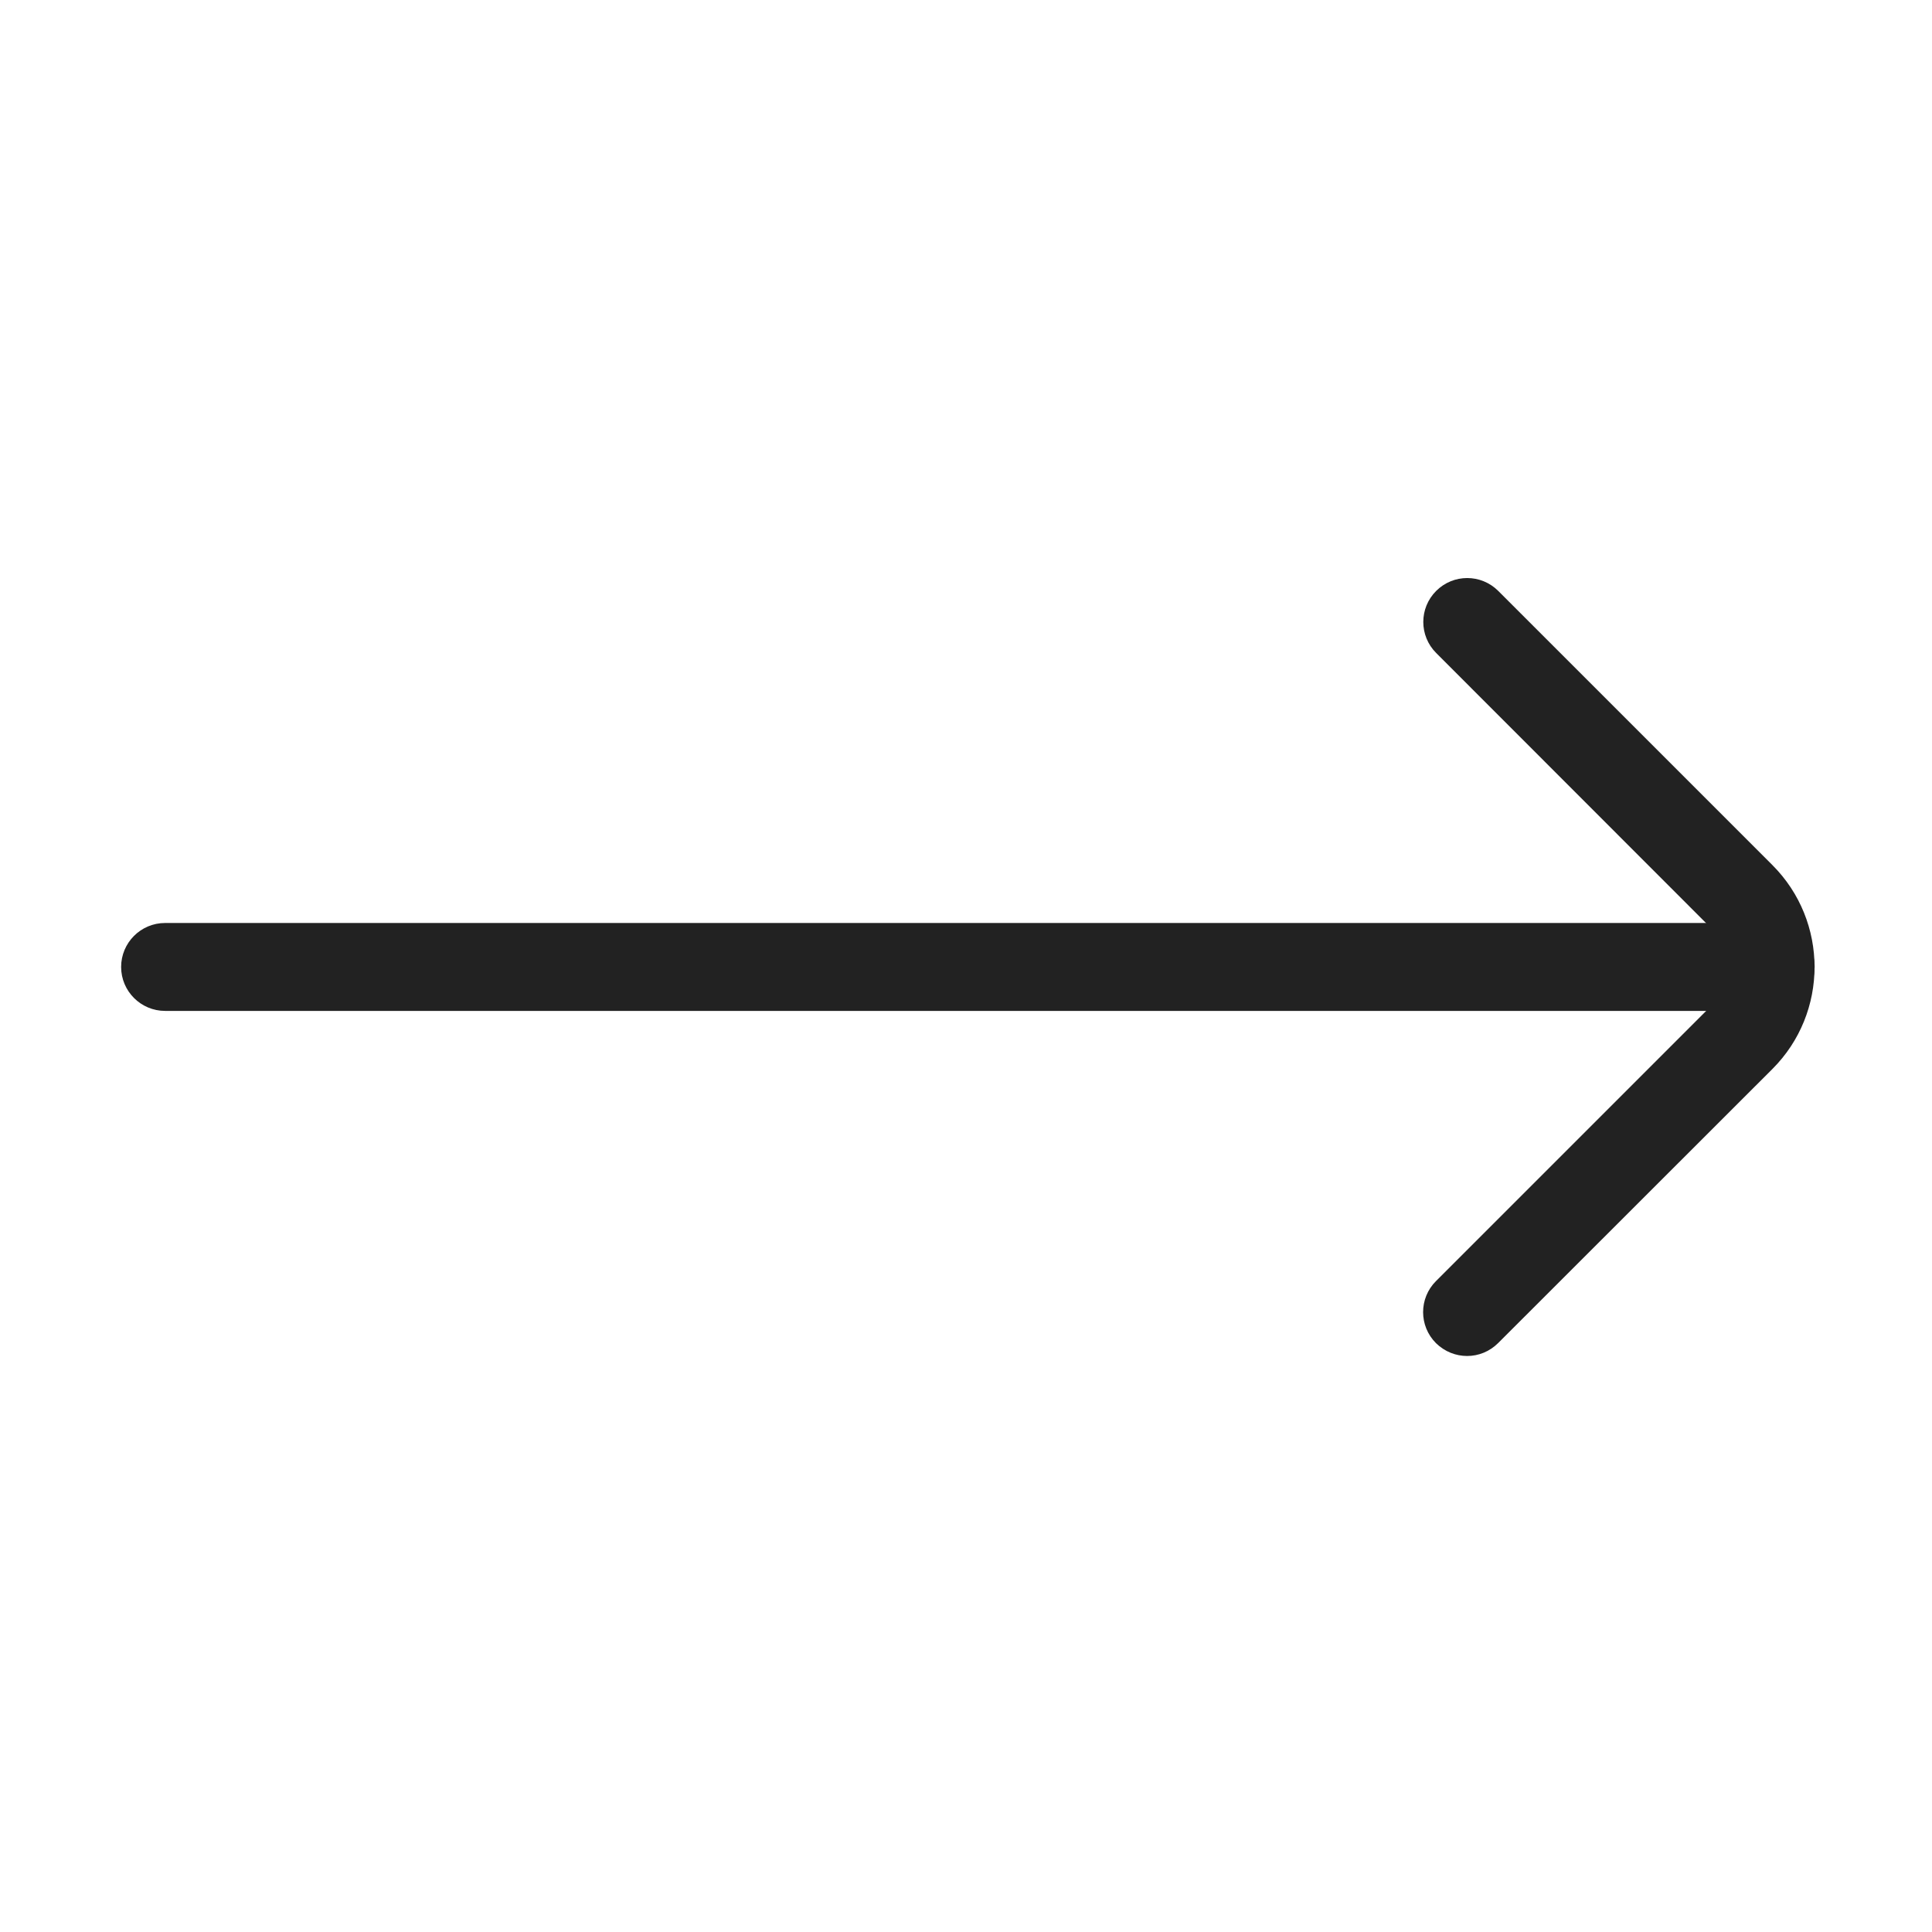
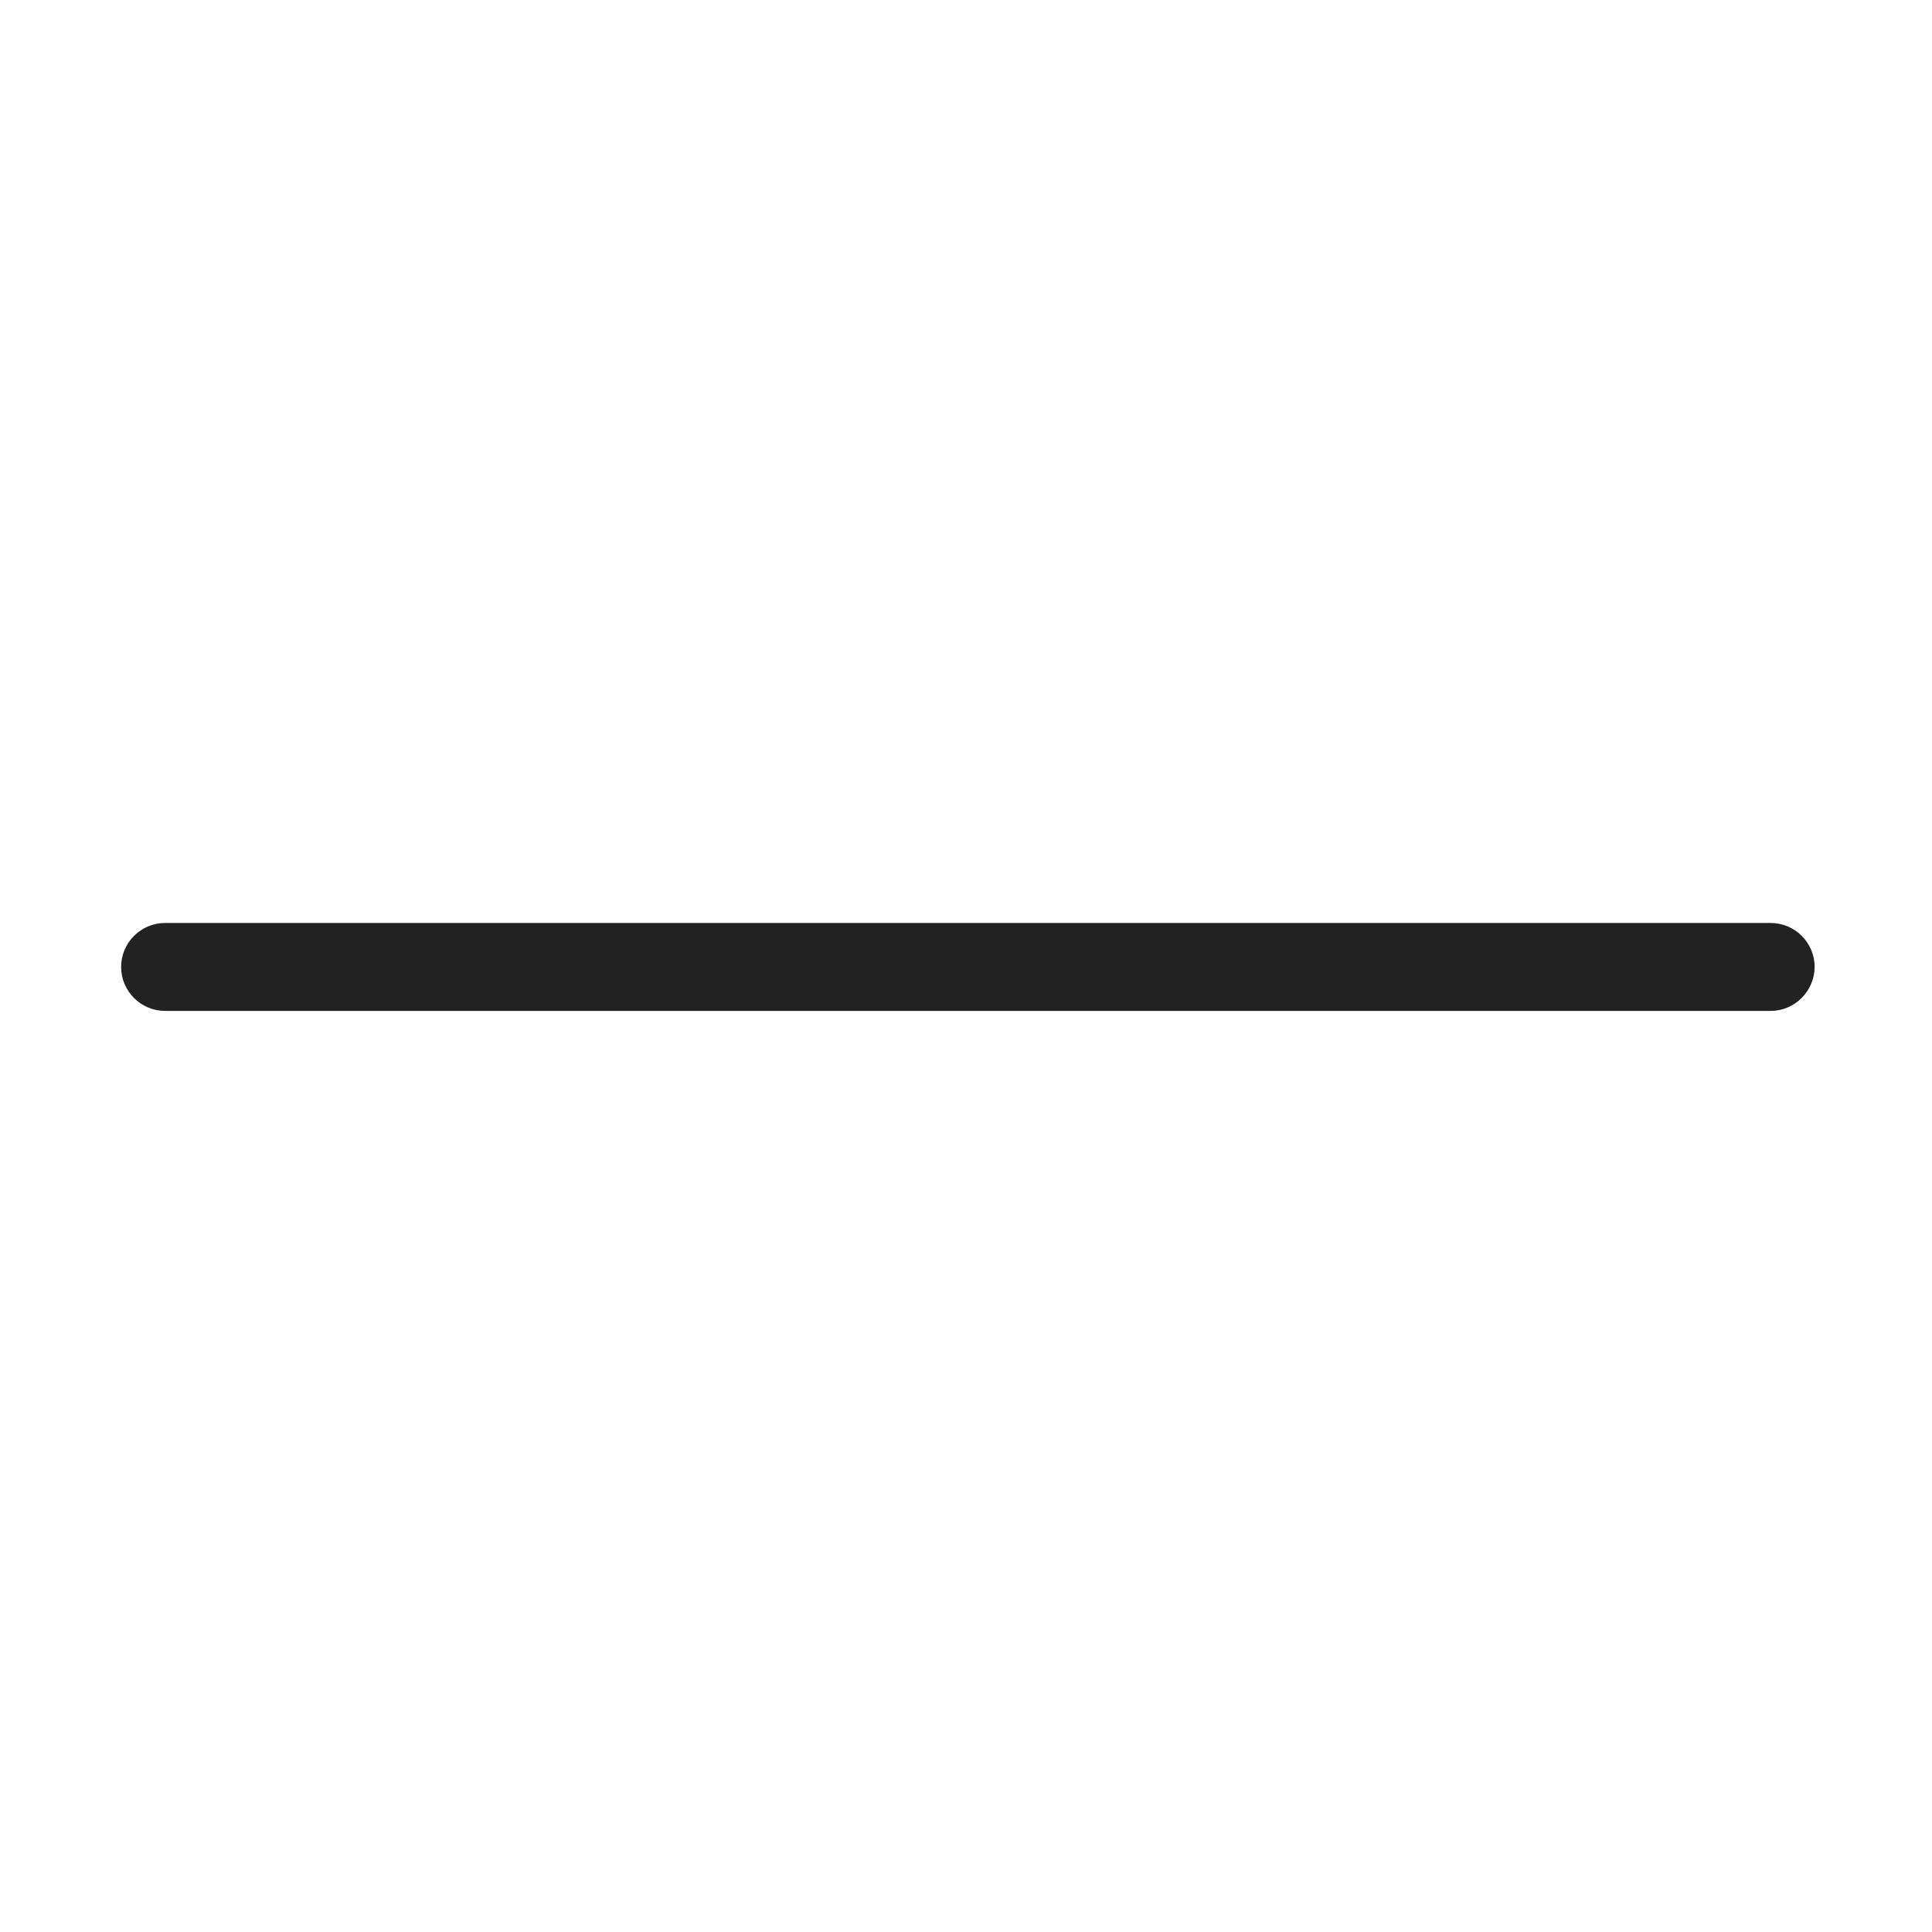
<svg xmlns="http://www.w3.org/2000/svg" t="1733199061556" class="icon" viewBox="0 0 1024 1024" version="1.1" p-id="4430" width="128" height="128">
  <path d="M938.5 535.8h-851c-12.8 0-23.3-10.4-23.3-23.3 0-12.8 10.4-23.3 23.3-23.3h851c12.8 0 23.3 10.4 23.3 23.3-0.1 12.8-10.5 23.3-23.3 23.3z" fill="#222222" p-id="4431" />
-   <path d="M777.6 718.7c-6 0-11.9-2.3-16.5-6.8-9.1-9.1-9.1-23.8 0-32.9l145.3-145.3c11.7-11.7 11.7-30.7 0-42.3L761.2 346.1c-9.1-9.1-9.1-23.8 0-32.9 9.1-9.1 23.8-9.1 32.9 0l145.3 145.3c29.8 29.8 29.8 78.3 0 108.1L794.1 711.8c-4.6 4.6-10.5 6.9-16.5 6.9z" fill="#222222" p-id="4432" />
</svg>